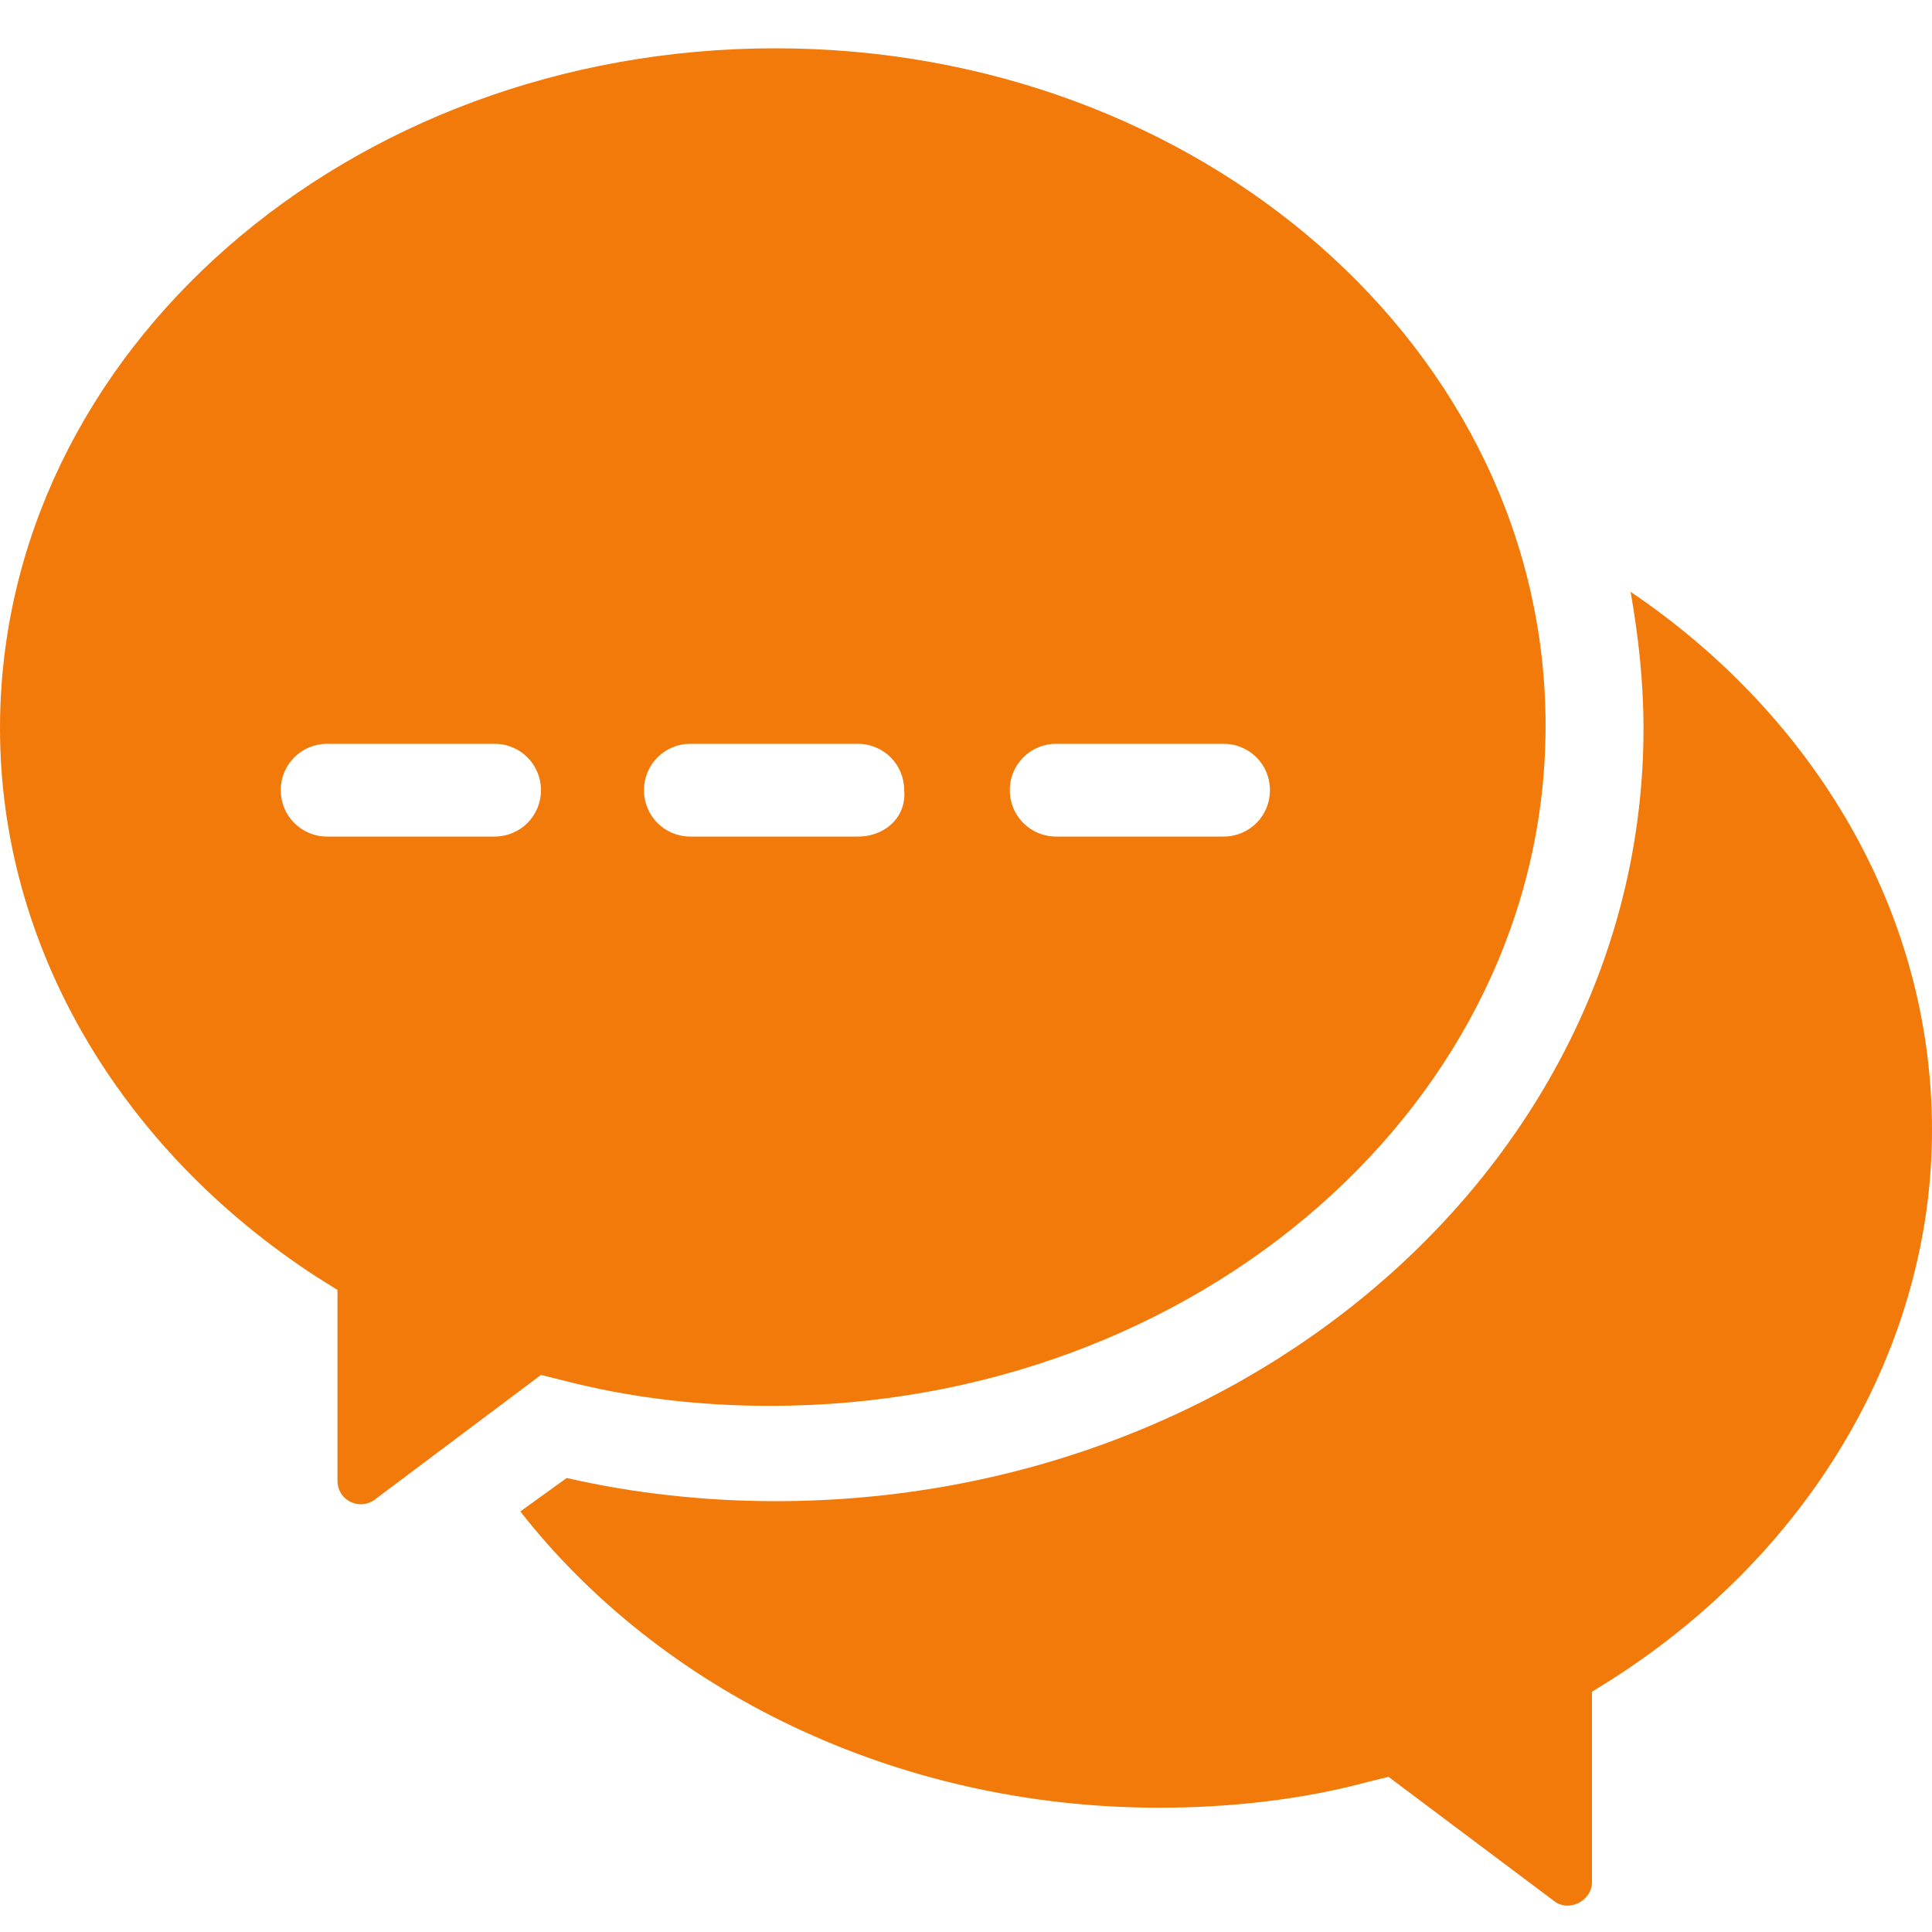
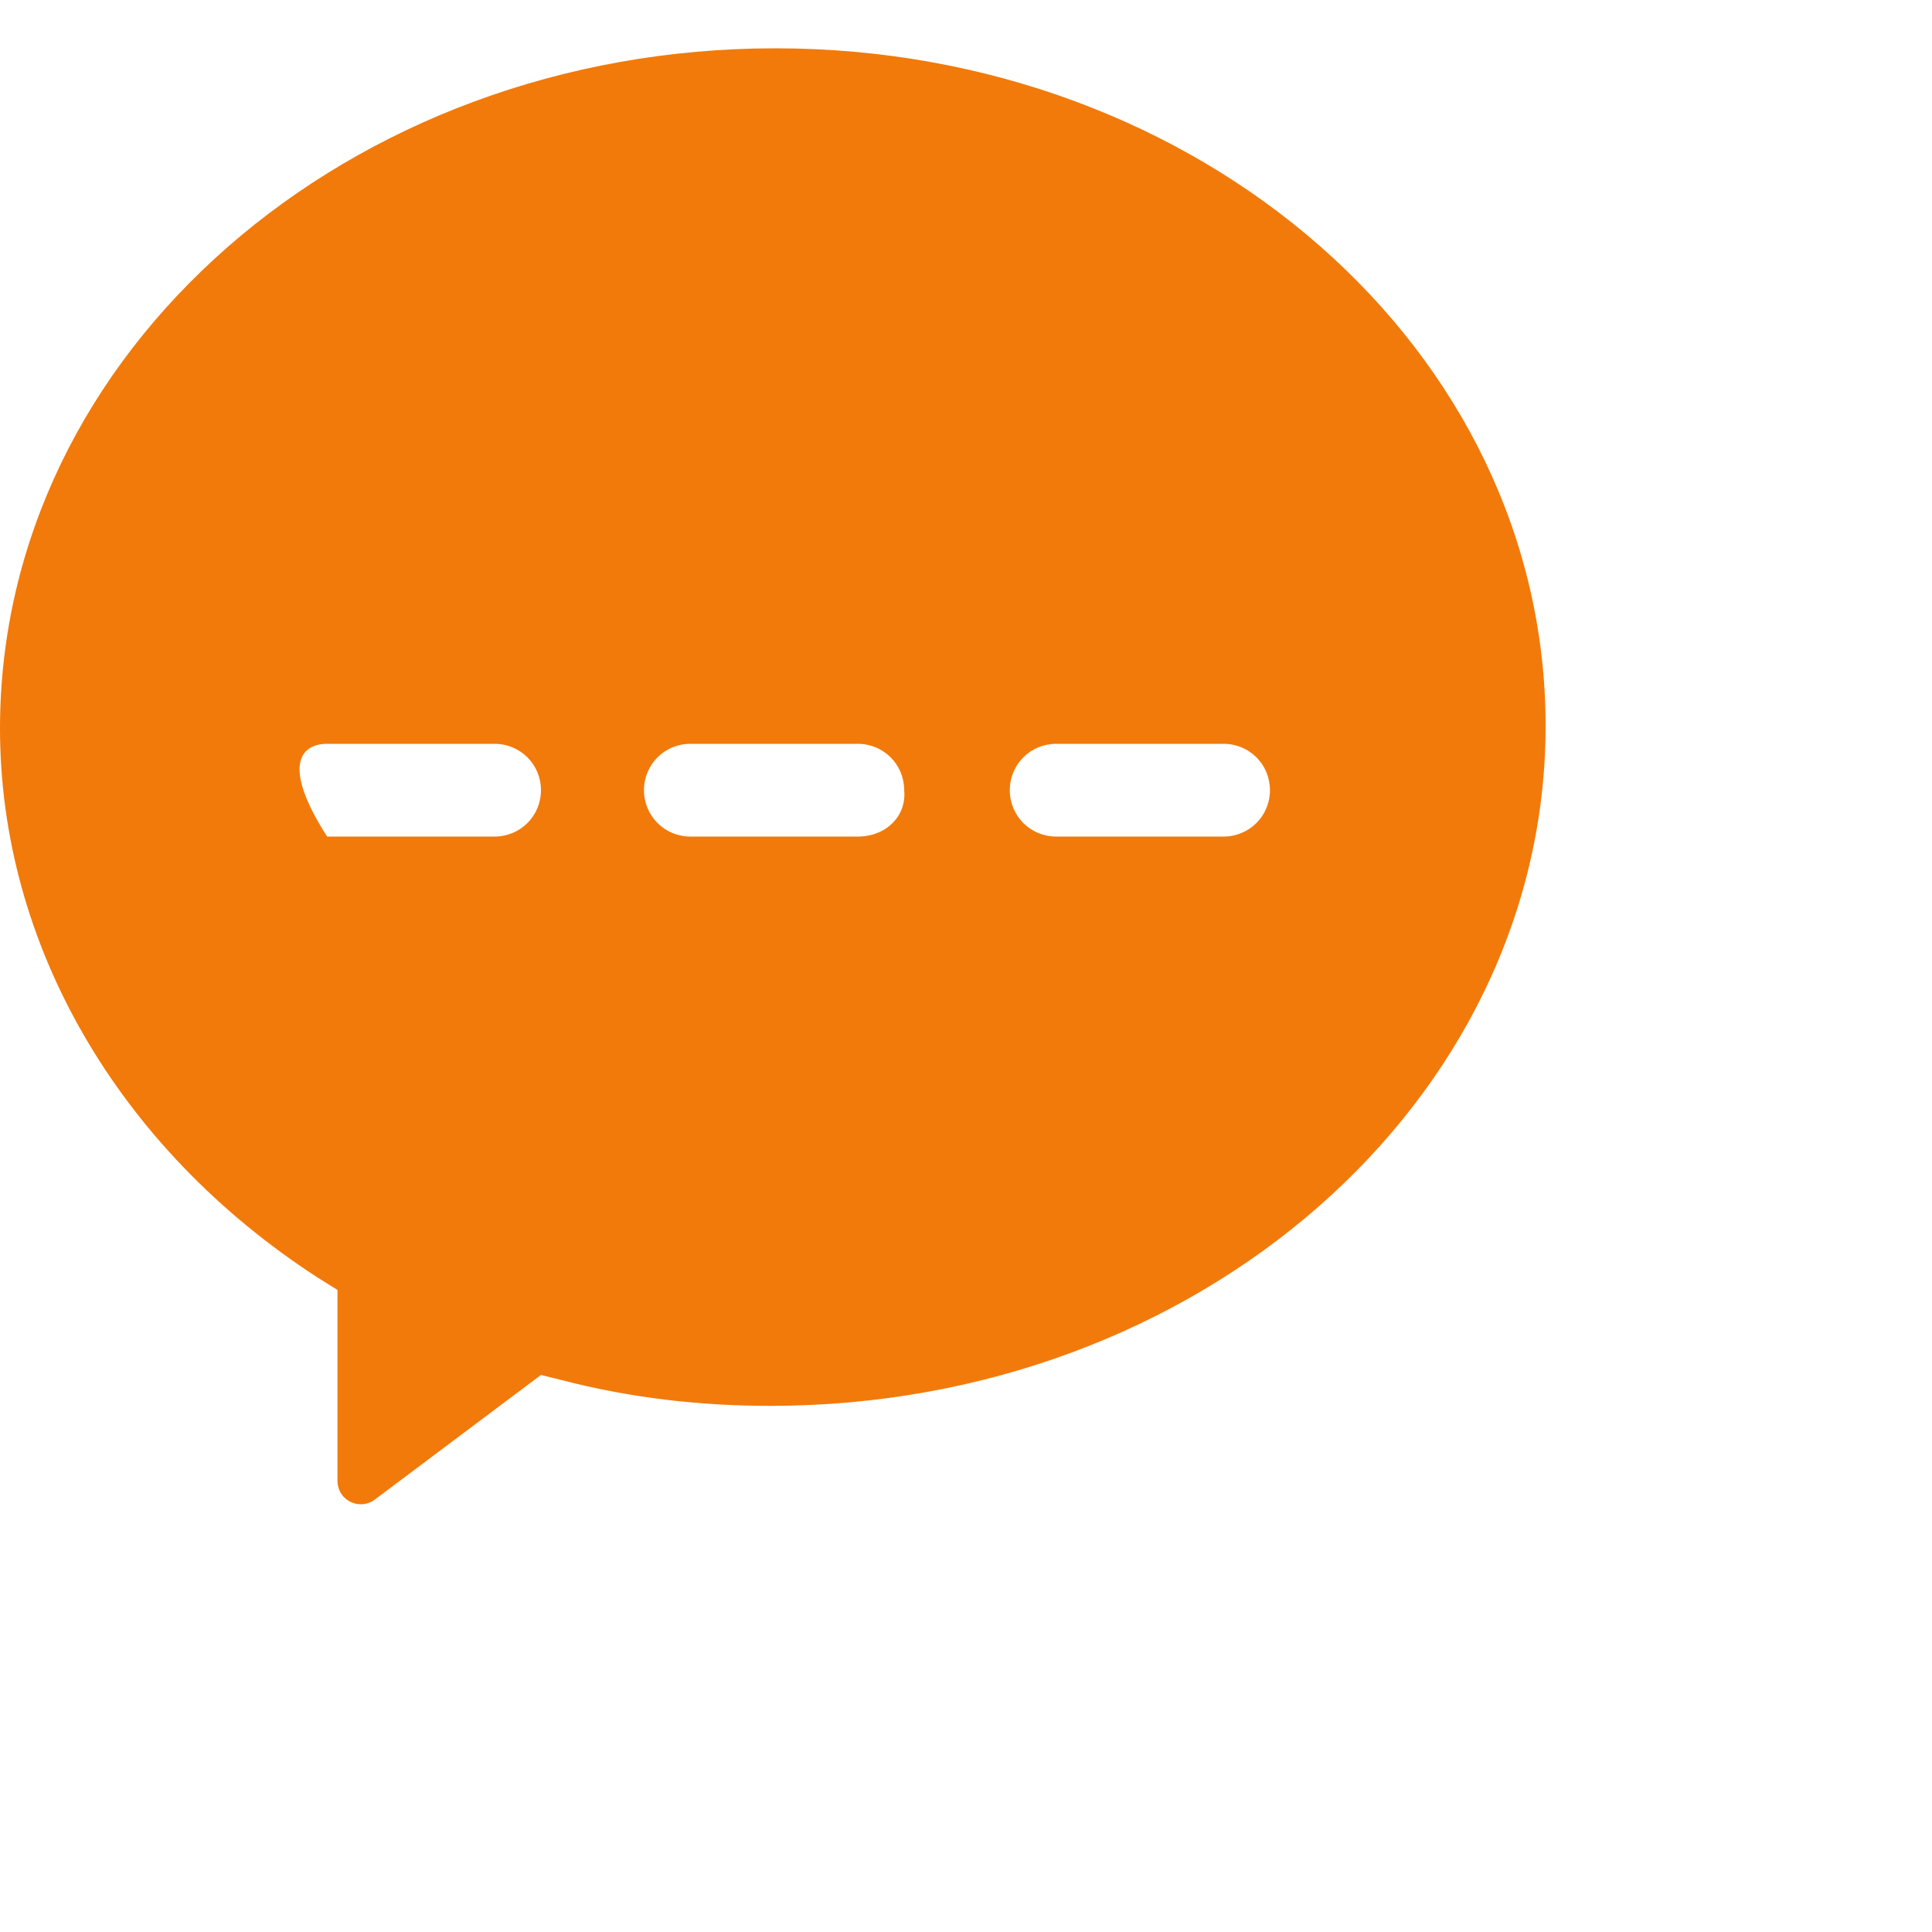
<svg xmlns="http://www.w3.org/2000/svg" width="40" height="40" viewBox="0 0 40 40" fill="none">
-   <path d="M33.76 12.253C33.92 13.16 34.027 14.12 34.027 15.08C34.027 23.933 25.973 31.08 16.053 31.08C14.613 31.08 13.12 30.92 11.733 30.6L10.773 31.293C13.653 34.973 18.507 37.427 24 37.427C25.44 37.427 26.933 37.267 28.32 36.893L28.747 36.787L32.16 39.347C32.48 39.613 32.96 39.347 32.96 38.973V35.027L33.387 34.76C37.547 32.093 40 27.827 40 23.4C40 18.867 37.547 14.813 33.76 12.253Z" fill="#F27A0A" />
-   <path d="M16.053 1C7.2 1 0 7.293 0 15.08C0 19.56 2.453 23.773 6.56 26.44L6.987 26.707V30.653C6.987 31.08 7.467 31.293 7.787 31.027L11.2 28.467L11.627 28.573C13.067 28.947 14.507 29.107 15.947 29.107C24.8 29.107 32 22.813 32 15.027C32 7.24 24.853 1 16.053 1ZM10.24 17.32H6.773C6.24 17.32 5.813 16.893 5.813 16.36C5.813 15.827 6.24 15.4 6.773 15.4H10.24C10.773 15.4 11.2 15.827 11.2 16.36C11.2 16.893 10.773 17.32 10.24 17.32ZM17.76 17.32H14.293C13.76 17.32 13.333 16.893 13.333 16.36C13.333 15.827 13.76 15.4 14.293 15.4H17.76C18.293 15.4 18.72 15.827 18.72 16.36C18.773 16.893 18.347 17.32 17.76 17.32ZM25.333 17.32H21.867C21.333 17.32 20.907 16.893 20.907 16.36C20.907 15.827 21.333 15.4 21.867 15.4H25.333C25.867 15.4 26.293 15.827 26.293 16.36C26.293 16.893 25.867 17.32 25.333 17.32Z" fill="#F27A0A" />
+   <path d="M16.053 1C7.2 1 0 7.293 0 15.08C0 19.56 2.453 23.773 6.56 26.44L6.987 26.707V30.653C6.987 31.08 7.467 31.293 7.787 31.027L11.2 28.467L11.627 28.573C13.067 28.947 14.507 29.107 15.947 29.107C24.8 29.107 32 22.813 32 15.027C32 7.24 24.853 1 16.053 1ZM10.24 17.32H6.773C5.813 15.827 6.24 15.4 6.773 15.4H10.24C10.773 15.4 11.2 15.827 11.2 16.36C11.2 16.893 10.773 17.32 10.24 17.32ZM17.76 17.32H14.293C13.76 17.32 13.333 16.893 13.333 16.36C13.333 15.827 13.76 15.4 14.293 15.4H17.76C18.293 15.4 18.72 15.827 18.72 16.36C18.773 16.893 18.347 17.32 17.76 17.32ZM25.333 17.32H21.867C21.333 17.32 20.907 16.893 20.907 16.36C20.907 15.827 21.333 15.4 21.867 15.4H25.333C25.867 15.4 26.293 15.827 26.293 16.36C26.293 16.893 25.867 17.32 25.333 17.32Z" fill="#F27A0A" />
</svg>